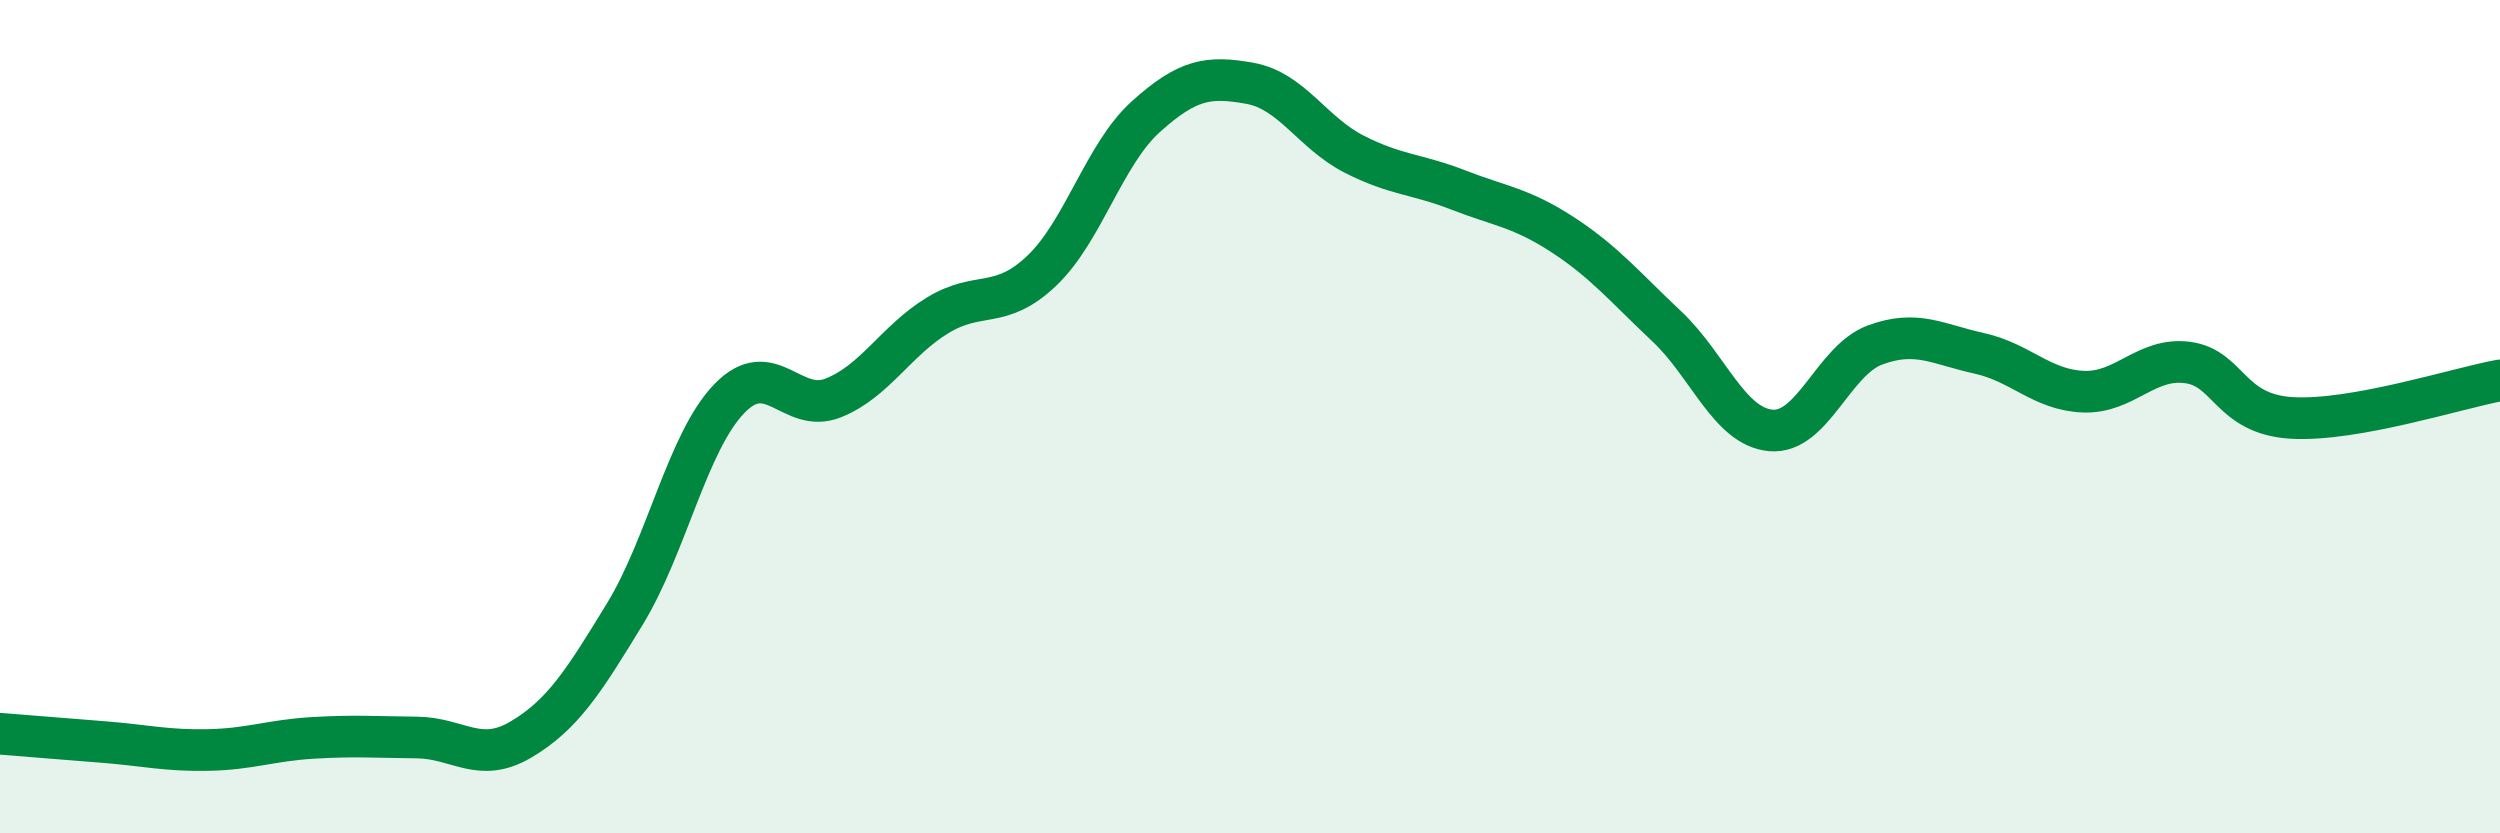
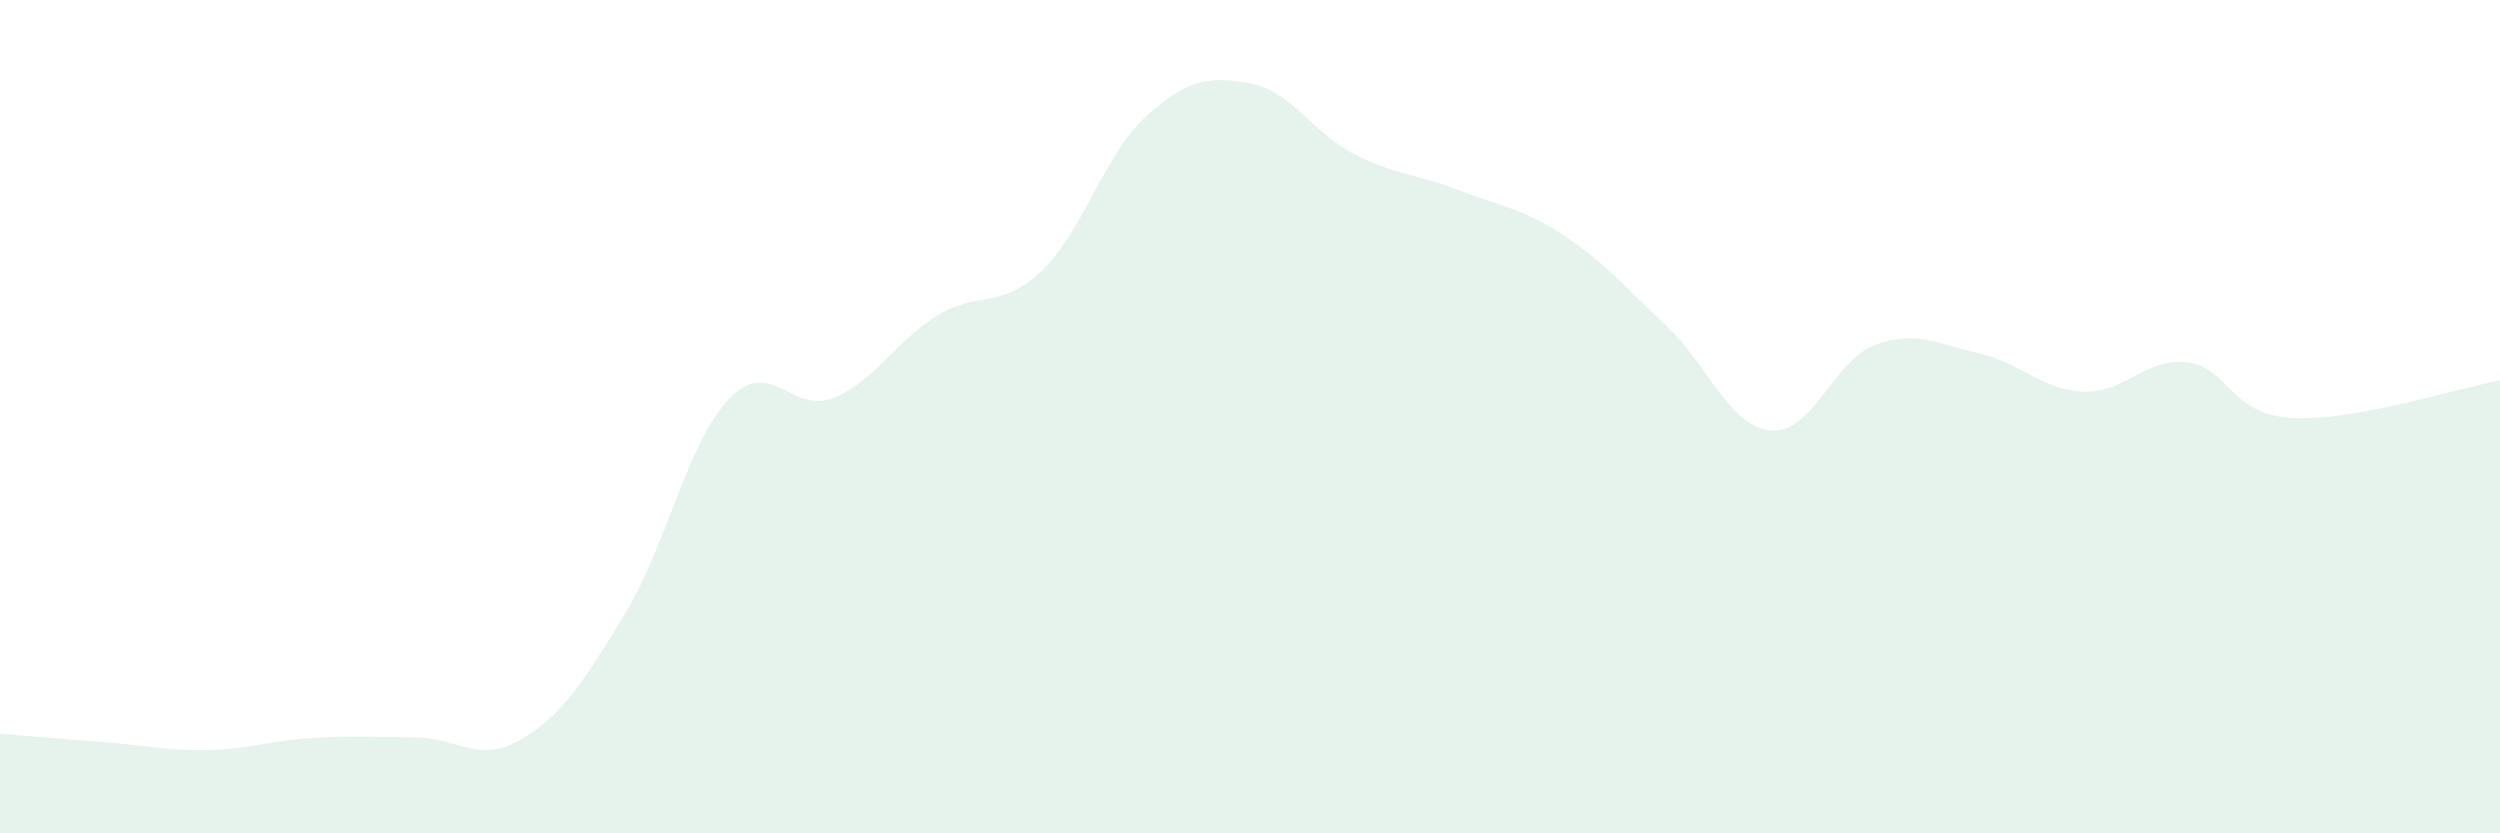
<svg xmlns="http://www.w3.org/2000/svg" width="60" height="20" viewBox="0 0 60 20">
  <path d="M 0,17.61 C 0.5,17.65 1.5,17.73 2.5,17.81 C 3.5,17.89 4,18.02 5,18 C 6,17.98 6.5,17.77 7.5,17.71 C 8.5,17.65 9,17.69 10,17.7 C 11,17.71 11.5,18.34 12.5,17.75 C 13.5,17.16 14,16.37 15,14.73 C 16,13.09 16.5,10.61 17.5,9.57 C 18.5,8.53 19,9.95 20,9.55 C 21,9.15 21.5,8.18 22.5,7.57 C 23.5,6.96 24,7.45 25,6.5 C 26,5.55 26.5,3.7 27.5,2.8 C 28.5,1.9 29,1.82 30,2 C 31,2.18 31.5,3.19 32.5,3.7 C 33.5,4.21 34,4.17 35,4.56 C 36,4.95 36.5,4.98 37.5,5.63 C 38.5,6.28 39,6.89 40,7.83 C 41,8.77 41.5,10.24 42.5,10.33 C 43.5,10.42 44,8.65 45,8.28 C 46,7.91 46.5,8.26 47.5,8.48 C 48.5,8.7 49,9.36 50,9.4 C 51,9.44 51.5,8.57 52.5,8.7 C 53.5,8.83 53.5,9.94 55,10.03 C 56.5,10.12 59,9.31 60,9.13L60 20L0 20Z" fill="#008740" opacity="0.1" stroke-linecap="round" stroke-linejoin="round" />
-   <path d="M 0,17.61 C 0.5,17.65 1.5,17.73 2.5,17.81 C 3.5,17.89 4,18.02 5,18 C 6,17.98 6.5,17.77 7.5,17.71 C 8.5,17.65 9,17.69 10,17.7 C 11,17.71 11.5,18.34 12.5,17.75 C 13.5,17.16 14,16.37 15,14.73 C 16,13.09 16.5,10.61 17.5,9.57 C 18.5,8.53 19,9.95 20,9.55 C 21,9.15 21.5,8.18 22.5,7.57 C 23.5,6.96 24,7.45 25,6.5 C 26,5.55 26.5,3.7 27.5,2.8 C 28.5,1.9 29,1.82 30,2 C 31,2.18 31.5,3.19 32.5,3.7 C 33.5,4.21 34,4.17 35,4.56 C 36,4.95 36.5,4.98 37.5,5.63 C 38.5,6.28 39,6.89 40,7.83 C 41,8.77 41.5,10.24 42.5,10.33 C 43.5,10.42 44,8.65 45,8.28 C 46,7.91 46.5,8.26 47.5,8.48 C 48.5,8.7 49,9.36 50,9.4 C 51,9.44 51.5,8.57 52.5,8.7 C 53.5,8.83 53.5,9.94 55,10.03 C 56.5,10.12 59,9.31 60,9.13" stroke="#008740" stroke-width="1" fill="none" stroke-linecap="round" stroke-linejoin="round" />
</svg>